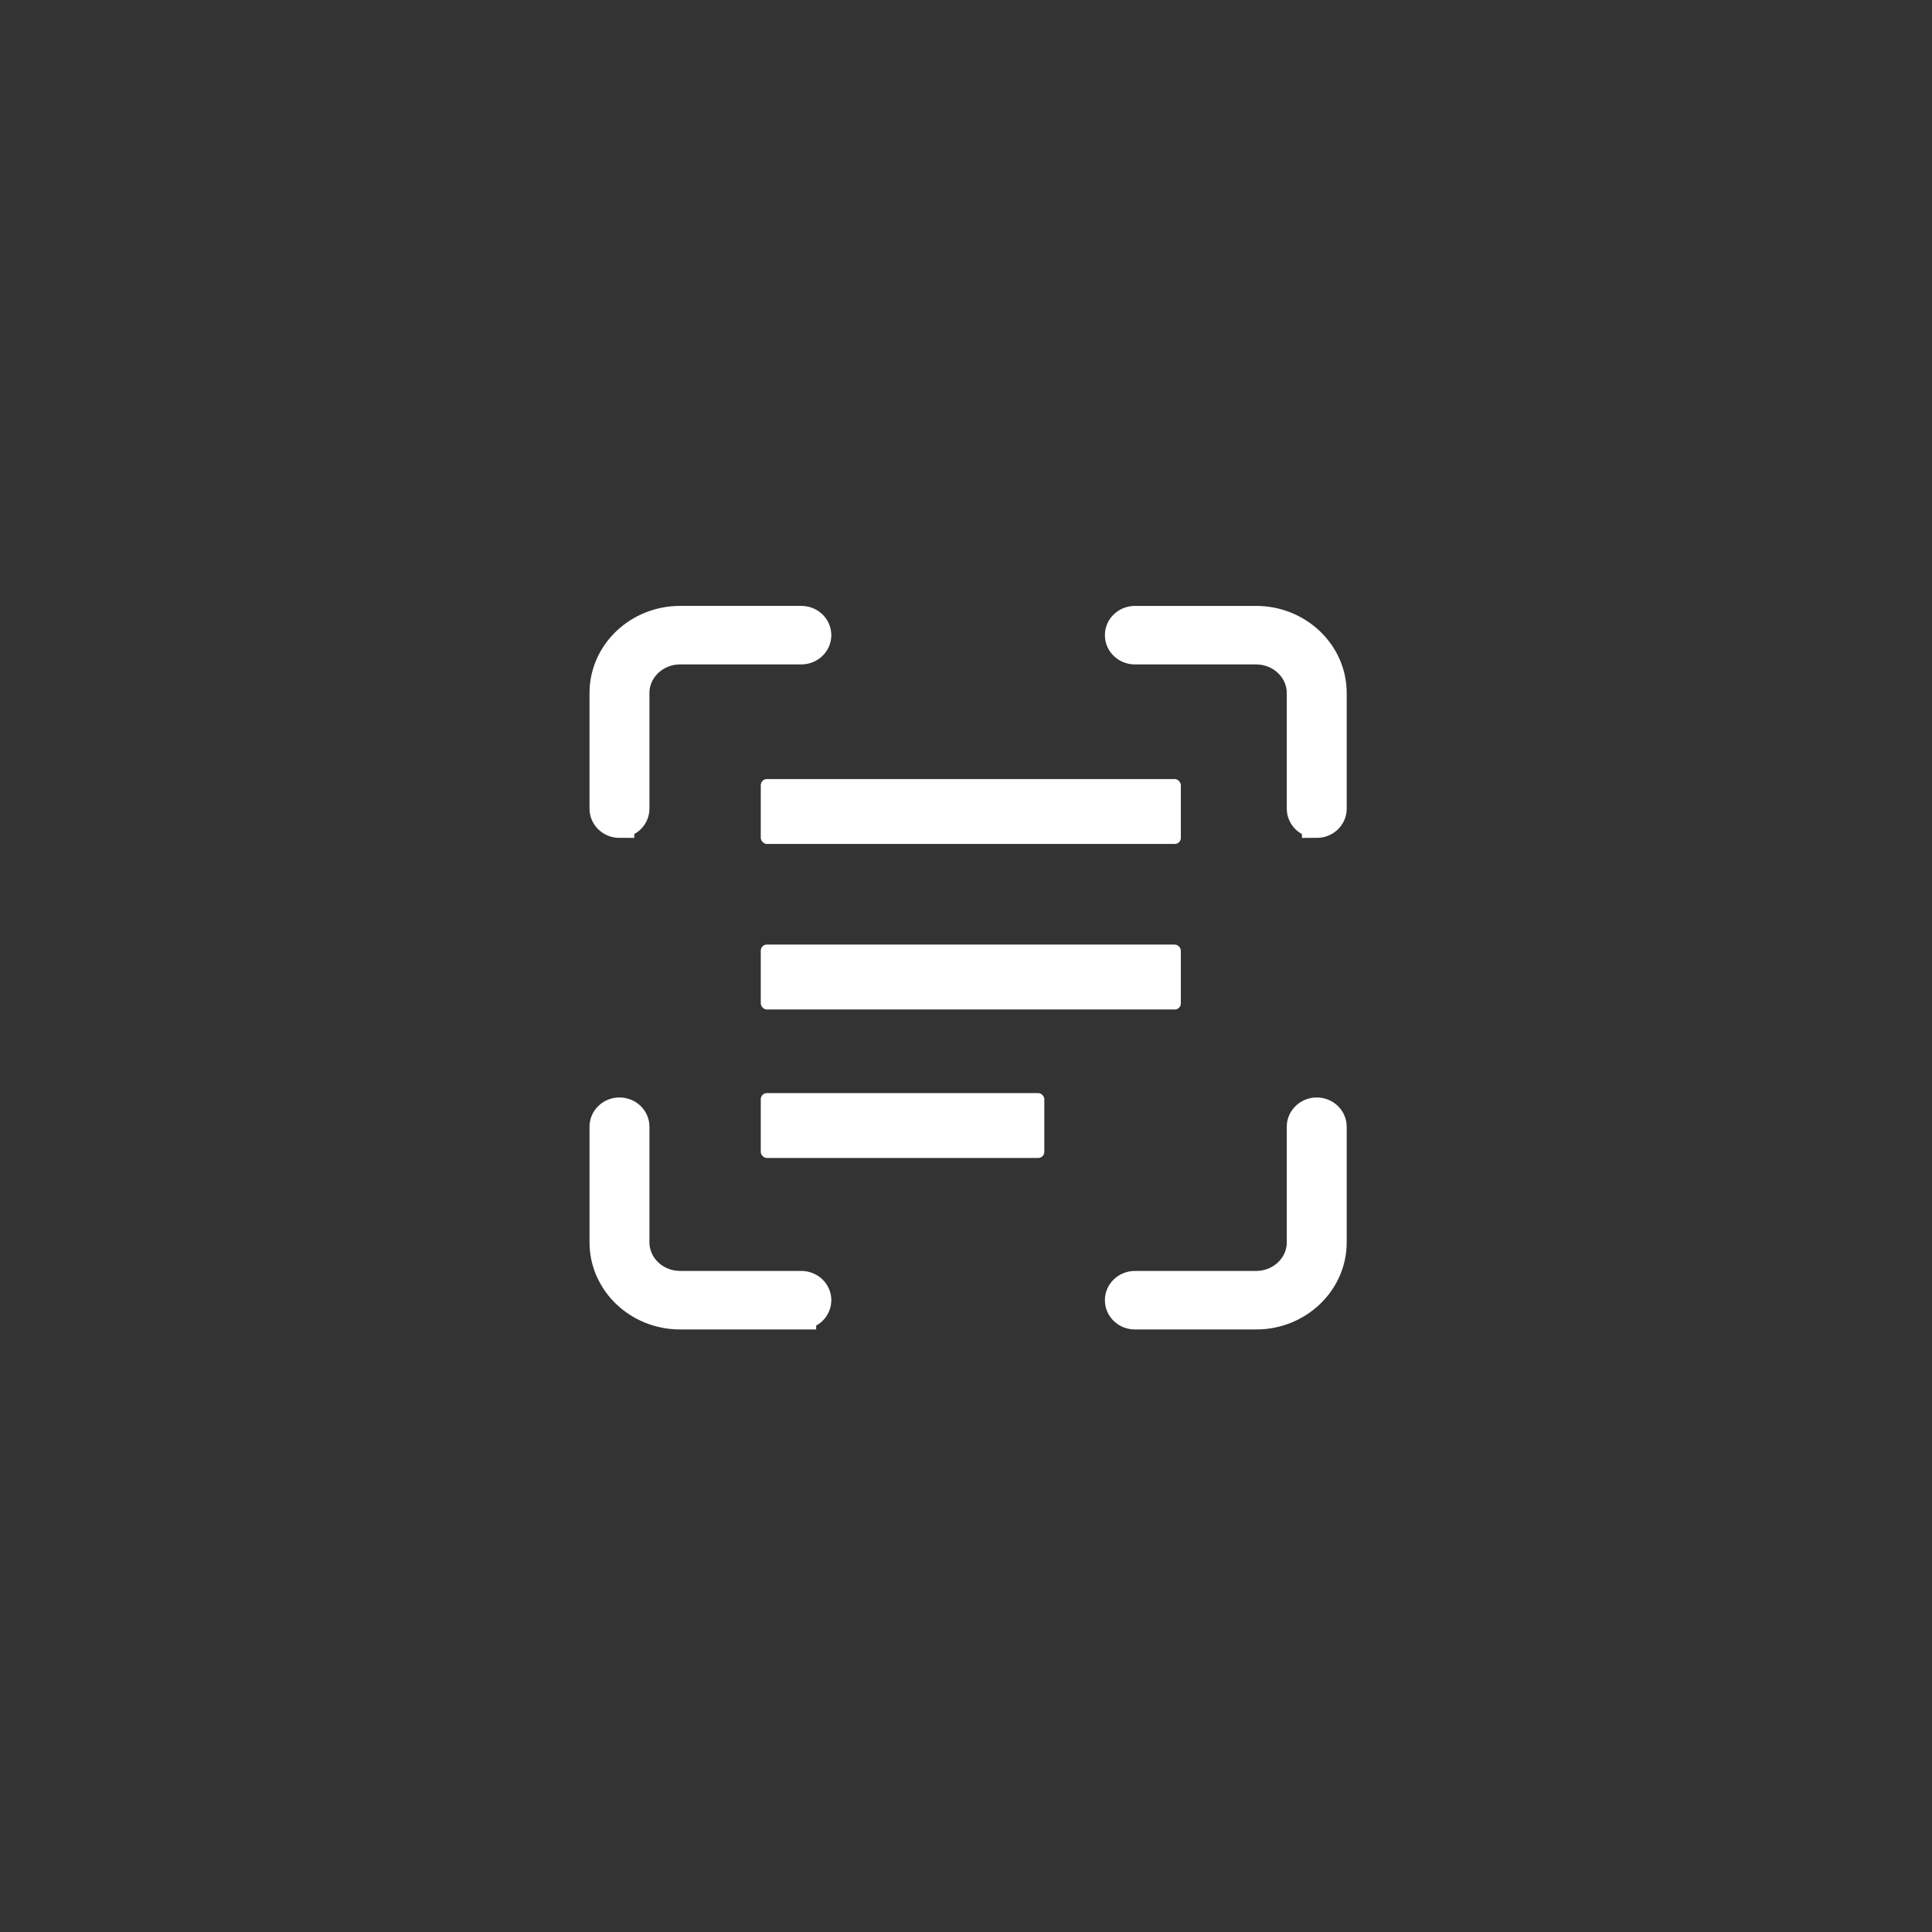
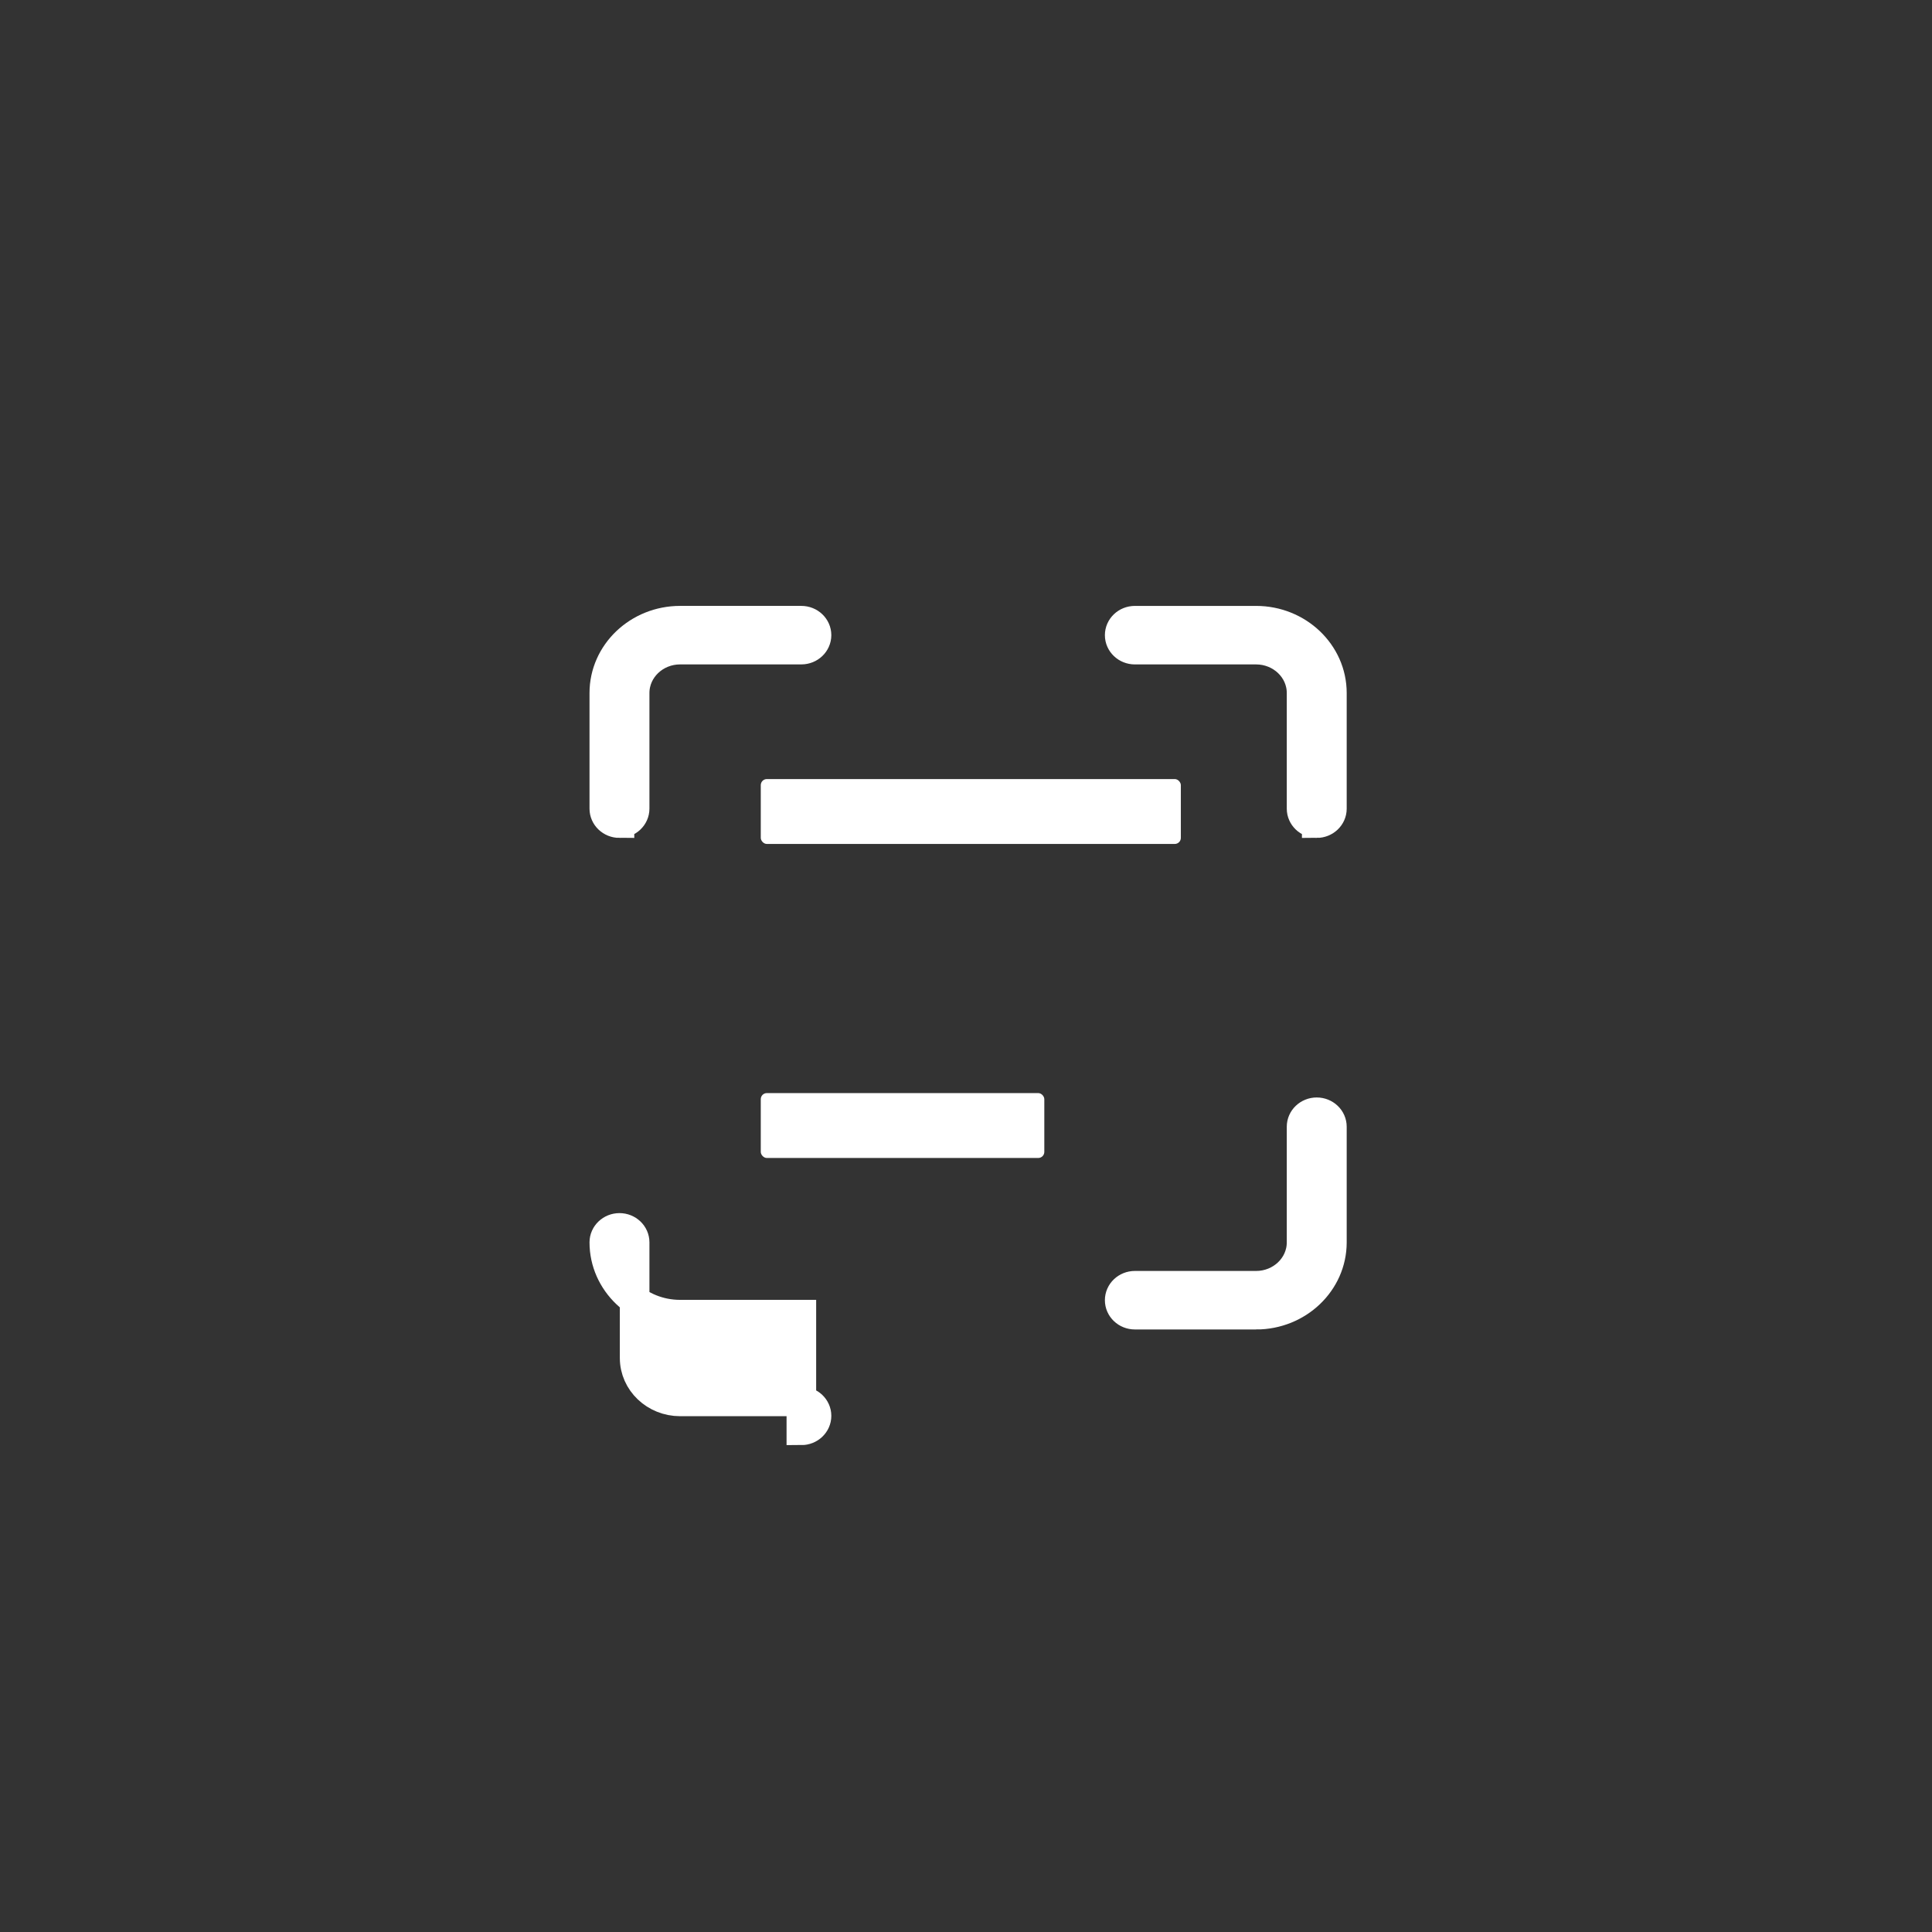
<svg xmlns="http://www.w3.org/2000/svg" xmlns:ns1="http://www.inkscape.org/namespaces/inkscape" xmlns:ns2="http://sodipodi.sourceforge.net/DTD/sodipodi-0.dtd" width="60mm" height="60mm" viewBox="0 0 60 60" version="1.1" id="svg1585" ns1:version="1.1.1 (1:1.1+202109281949+c3084ef5ed)" ns2:docname="dr-ocr.svg">
  <rect x="0" y="0" width="60" height="60" fill="#333333" stroke="none" />
  <ns2:namedview id="namedview1587" pagecolor="#ffffff" bordercolor="#666666" borderopacity="1.0" ns1:pageshadow="2" ns1:pageopacity="0.0" ns1:pagecheckerboard="0" ns1:document-units="mm" showgrid="false" ns1:zoom="1.5037598" ns1:cx="-21.612494" ns1:cy="69.492481" ns1:window-width="1856" ns1:window-height="1016" ns1:window-x="64" ns1:window-y="27" ns1:window-maximized="1" ns1:current-layer="layer1" showguides="true" ns1:guide-bbox="true">
    <ns2:guide position="18.357,38.236" orientation="1,0" id="guide2023" />
    <ns2:guide position="32.633,19.172" orientation="0,-1" id="guide2025" />
    <ns2:guide position="33.212,41.6" orientation="0,-1" id="guide2027" />
    <ns2:guide position="41.786,49.856" orientation="1,0" id="guide2029" />
  </ns2:namedview>
  <defs id="defs1582">
    <ns1:path-effect effect="fill_between_many" method="originald" linkedpaths="#path1429,0,1|#path1669,0,1" id="path-effect2950" is_visible="true" lpeversion="0" join="true" close="true" autoreverse="true" applied="false" />
  </defs>
  <g ns1:label="Layer 1" ns1:groupmode="layer" id="layer1">
    <g id="g3854" style="fill:#ffffff" transform="matrix(0.399,0,0,0.399,10.268,16.222)">
      <path d="m 76.753,23.409 c -0.651,0 -1.18,-0.504 -1.18,-1.125 v -9.002 c 0,-1.861 -1.588,-3.376 -3.539,-3.376 h -9.438 c -0.651,0 -1.18,-0.504 -1.18,-1.125 0,-0.621 0.529,-1.125 1.18,-1.125 h 9.438 c 3.252,0 5.899,2.523 5.899,5.627 v 9.002 c 0,0.621 -0.529,1.125 -1.18,1.125 z" fill="#000000" data-original="#000000" id="path4921" style="overflow:hidden;fill:#ffffff;fill-opacity:1;stroke:#ffffff;stroke-width:2.304;stroke-opacity:1" />
      <path d="m 72.034,61.669 h -9.438 c -0.651,0 -1.18,-0.504 -1.18,-1.125 0,-0.621 0.529,-1.125 1.18,-1.125 h 9.438 c 1.951,0 3.539,-1.515 3.539,-3.376 v -9.002 c 0,-0.621 0.529,-1.125 1.18,-1.125 0.651,0 1.18,0.504 1.18,1.125 v 9.002 c 0,3.104 -2.647,5.627 -5.899,5.627 z" fill="#000000" data-original="#000000" id="path4923" style="overflow:hidden;fill:#ffffff;fill-opacity:1;stroke:#ffffff;stroke-width:2.304;stroke-opacity:1" />
-       <path d="m 36.639,61.669 h -9.438 c -3.252,0 -5.899,-2.523 -5.899,-5.627 v -9.002 c 0,-0.621 0.529,-1.125 1.18,-1.125 0.651,0 1.18,0.504 1.18,1.125 v 9.002 c 0,1.861 1.588,3.376 3.539,3.376 h 9.438 c 0.651,0 1.18,0.504 1.18,1.125 0,0.621 -0.529,1.125 -1.18,1.125 z" fill="#000000" data-original="#000000" id="path4925" style="overflow:hidden;fill:#ffffff;fill-opacity:1;stroke:#ffffff;stroke-width:2.304;stroke-opacity:1" />
+       <path d="m 36.639,61.669 h -9.438 c -3.252,0 -5.899,-2.523 -5.899,-5.627 c 0,-0.621 0.529,-1.125 1.18,-1.125 0.651,0 1.18,0.504 1.18,1.125 v 9.002 c 0,1.861 1.588,3.376 3.539,3.376 h 9.438 c 0.651,0 1.18,0.504 1.18,1.125 0,0.621 -0.529,1.125 -1.18,1.125 z" fill="#000000" data-original="#000000" id="path4925" style="overflow:hidden;fill:#ffffff;fill-opacity:1;stroke:#ffffff;stroke-width:2.304;stroke-opacity:1" />
      <path d="m 22.482,23.409 c -0.651,0 -1.18,-0.504 -1.18,-1.125 v -9.002 c 0,-3.104 2.647,-5.627 5.899,-5.627 h 9.438 c 0.651,0 1.18,0.504 1.18,1.125 0,0.621 -0.529,1.125 -1.18,1.125 h -9.438 c -1.951,0 -3.539,1.515 -3.539,3.376 v 9.002 c 0,0.621 -0.529,1.125 -1.18,1.125 z" fill="#000000" data-original="#000000" id="path4927" style="overflow:hidden;fill:#ffffff;fill-opacity:1;stroke:#ffffff;stroke-width:2.304;stroke-opacity:1" />
      <rect style="overflow:hidden;fill:#ffffff;fill-opacity:1;stroke:none;stroke-width:3.242;stroke-miterlimit:4;stroke-dasharray:none;stroke-opacity:1" id="rect5338" width="32.696" height="5.051" x="33.48" y="19.981" ry="0.473" />
-       <rect style="overflow:hidden;fill:#ffffff;fill-opacity:1;stroke:none;stroke-width:3.242;stroke-miterlimit:4;stroke-dasharray:none;stroke-opacity:1" id="rect5338-5" width="32.696" height="5.051" x="33.48" y="32.865" ry="0.473" />
      <rect style="overflow:hidden;fill:#ffffff;fill-opacity:1;stroke:none;stroke-width:2.664;stroke-miterlimit:4;stroke-dasharray:none;stroke-opacity:1" id="rect5338-5-3" width="22.069" height="5.051" x="33.48" y="44.423" ry="0.473" />
    </g>
  </g>
</svg>